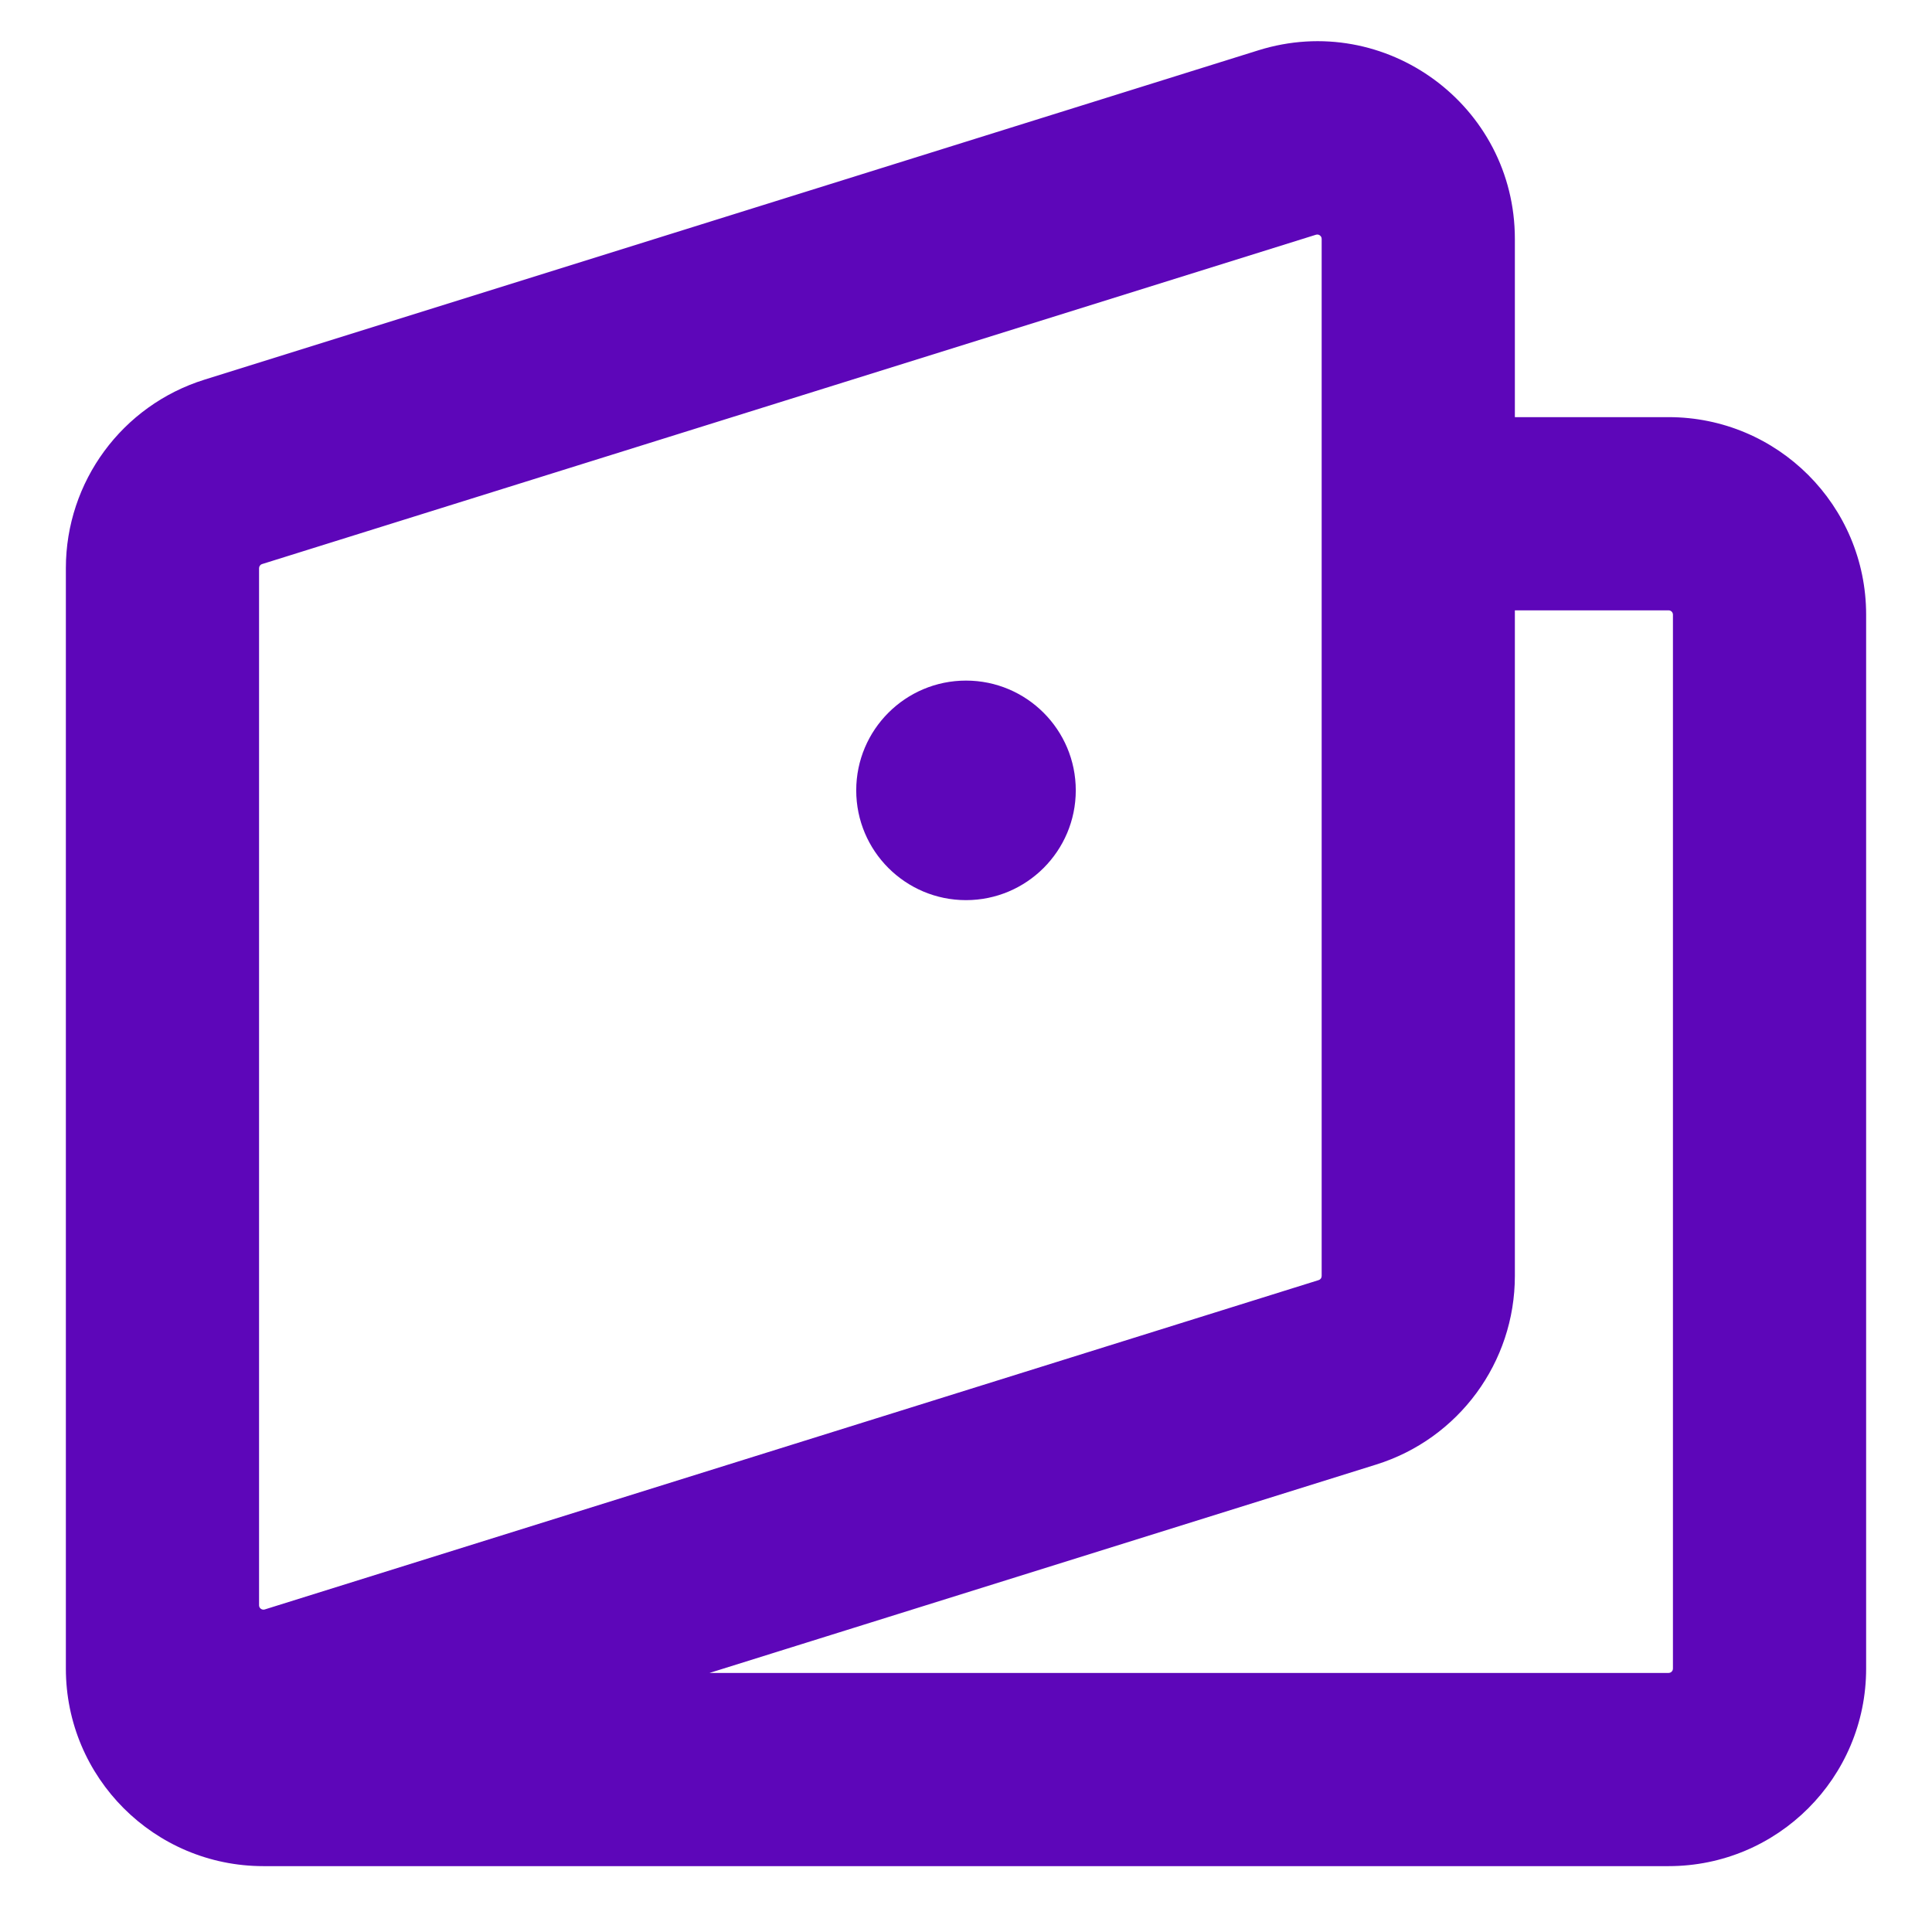
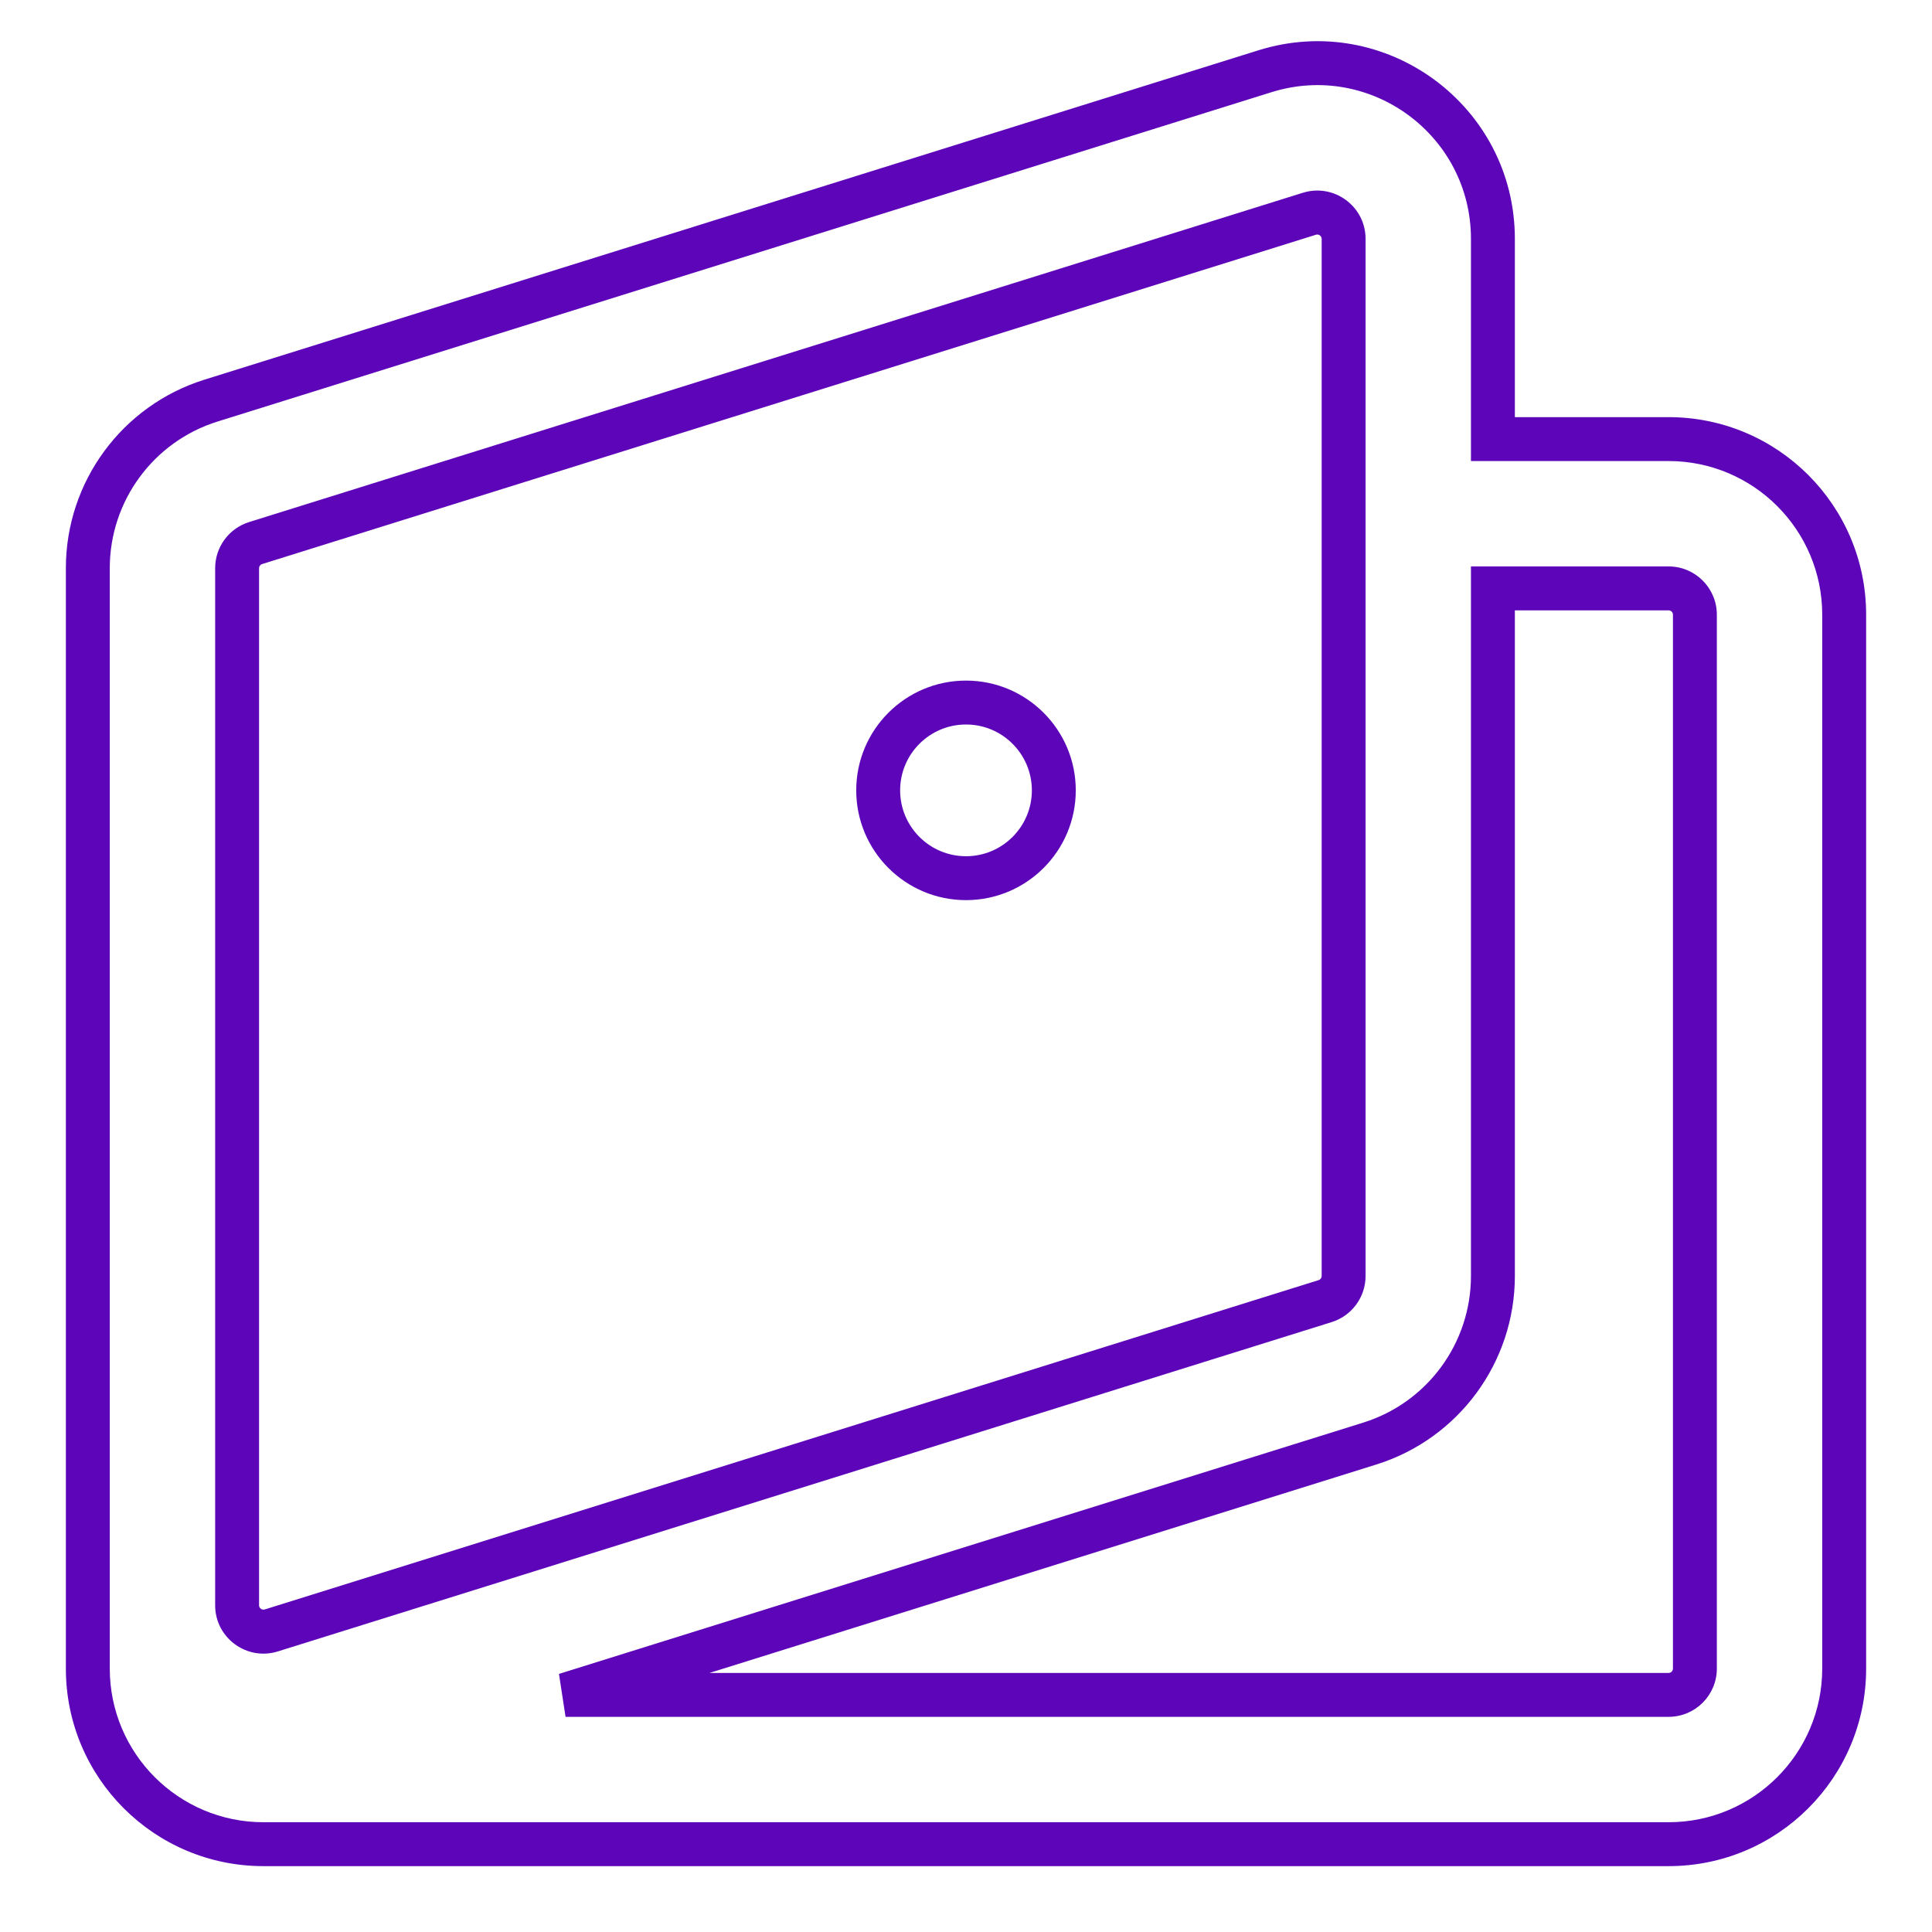
<svg xmlns="http://www.w3.org/2000/svg" width="22" height="22" viewBox="0 0 22 22" fill="none">
-   <path fill-rule="evenodd" clip-rule="evenodd" d="M2.7 6.47V16V18.28C2.7 18.482 2.896 18.626 3.089 18.566L15.089 14.816C15.215 14.777 15.3 14.661 15.3 14.53V2.72C15.3 2.518 15.104 2.374 14.911 2.434L2.911 6.184C2.785 6.223 2.7 6.339 2.7 6.47ZM1 6.47V16V18.28V19C1 20.105 1.895 21 3 21H19C20.105 21 21 20.105 21 19V7C21 5.895 20.105 5 19 5H17V2.72C17 1.371 15.691 0.409 14.403 0.811L2.403 4.561C1.569 4.822 1 5.596 1 6.47ZM19 19.3H6.44L15.597 16.439C16.431 16.178 17 15.404 17 14.53V6.7H19C19.166 6.7 19.3 6.834 19.3 7V19C19.3 19.166 19.166 19.3 19 19.3ZM11 10C11.552 10 12 9.552 12 9C12 8.448 11.552 8 11 8C10.448 8 10 8.448 10 9C10 9.552 10.448 10 11 10Z" fill="#5D06B9" />
  <path d="M3.089 18.566L3.164 18.805H3.164L3.089 18.566ZM15.089 14.816L15.015 14.577L15.015 14.577L15.089 14.816ZM14.911 2.434L14.985 2.673V2.673L14.911 2.434ZM2.911 6.184L2.836 5.945H2.836L2.911 6.184ZM17 5H16.75V5.25H17V5ZM14.403 0.811L14.478 1.05L14.403 0.811ZM2.403 4.561L2.478 4.8L2.403 4.561ZM6.44 19.3L6.365 19.061L6.44 19.55V19.3ZM15.597 16.439L15.522 16.2L15.597 16.439ZM17 6.7V6.45H16.75V6.7H17ZM2.95 16V6.47H2.45V16H2.95ZM2.95 18.28V16H2.45V18.28H2.95ZM3.015 18.327C2.983 18.337 2.95 18.313 2.95 18.28H2.45C2.45 18.651 2.81 18.915 3.164 18.805L3.015 18.327ZM15.015 14.577L3.015 18.327L3.164 18.805L15.164 15.055L15.015 14.577ZM15.05 14.53C15.05 14.552 15.036 14.571 15.015 14.577L15.164 15.055C15.394 14.983 15.55 14.77 15.55 14.53H15.05ZM15.05 2.72V14.53H15.55V2.72H15.05ZM14.985 2.673C15.017 2.663 15.05 2.687 15.05 2.72H15.55C15.55 2.349 15.19 2.085 14.836 2.195L14.985 2.673ZM2.985 6.423L14.985 2.673L14.836 2.195L2.836 5.945L2.985 6.423ZM2.95 6.47C2.95 6.449 2.964 6.429 2.985 6.423L2.836 5.945C2.606 6.017 2.45 6.23 2.45 6.47H2.95ZM1.25 16V6.47H0.75V16H1.25ZM1.25 18.28V16H0.75V18.28H1.25ZM1.25 19V18.28H0.75V19H1.25ZM3 20.75C2.034 20.75 1.25 19.966 1.25 19H0.75C0.75 20.243 1.757 21.25 3 21.25V20.75ZM19 20.75H3V21.25H19V20.75ZM20.75 19C20.75 19.966 19.966 20.75 19 20.75V21.25C20.243 21.25 21.25 20.243 21.25 19H20.75ZM20.75 7V19H21.25V7H20.75ZM19 5.25C19.966 5.25 20.75 6.034 20.75 7H21.25C21.25 5.757 20.243 4.75 19 4.75V5.25ZM17 5.25H19V4.75H17V5.25ZM16.75 2.72V5H17.25V2.72H16.75ZM14.478 1.05C15.605 0.698 16.75 1.54 16.75 2.72H17.25C17.25 1.202 15.778 0.12 14.329 0.573L14.478 1.05ZM2.478 4.8L14.478 1.05L14.329 0.573L2.329 4.323L2.478 4.8ZM1.25 6.47C1.25 5.705 1.747 5.028 2.478 4.8L2.329 4.323C1.39 4.616 0.75 5.486 0.75 6.47H1.25ZM6.44 19.55H19V19.05H6.44V19.55ZM15.522 16.2L6.365 19.061L6.515 19.539L15.671 16.677L15.522 16.2ZM16.75 14.53C16.75 15.295 16.253 15.972 15.522 16.2L15.671 16.677C16.61 16.384 17.25 15.514 17.25 14.53H16.75ZM16.75 6.7V14.53H17.25V6.7H16.75ZM19 6.45H17V6.95H19V6.45ZM19.55 7C19.55 6.696 19.304 6.45 19 6.45V6.95C19.028 6.95 19.05 6.972 19.05 7H19.55ZM19.55 19V7H19.05V19H19.55ZM19 19.55C19.304 19.55 19.55 19.304 19.55 19H19.05C19.05 19.028 19.028 19.05 19 19.05V19.55ZM11.75 9C11.75 9.414 11.414 9.75 11 9.75V10.25C11.69 10.25 12.25 9.69 12.25 9H11.75ZM11 8.25C11.414 8.25 11.75 8.586 11.75 9H12.25C12.25 8.31 11.69 7.75 11 7.75V8.25ZM10.25 9C10.25 8.586 10.586 8.25 11 8.25V7.75C10.31 7.75 9.75 8.31 9.75 9H10.25ZM11 9.75C10.586 9.75 10.25 9.414 10.25 9H9.75C9.75 9.69 10.31 10.25 11 10.25V9.75Z" fill="#5D06B9" />
</svg>